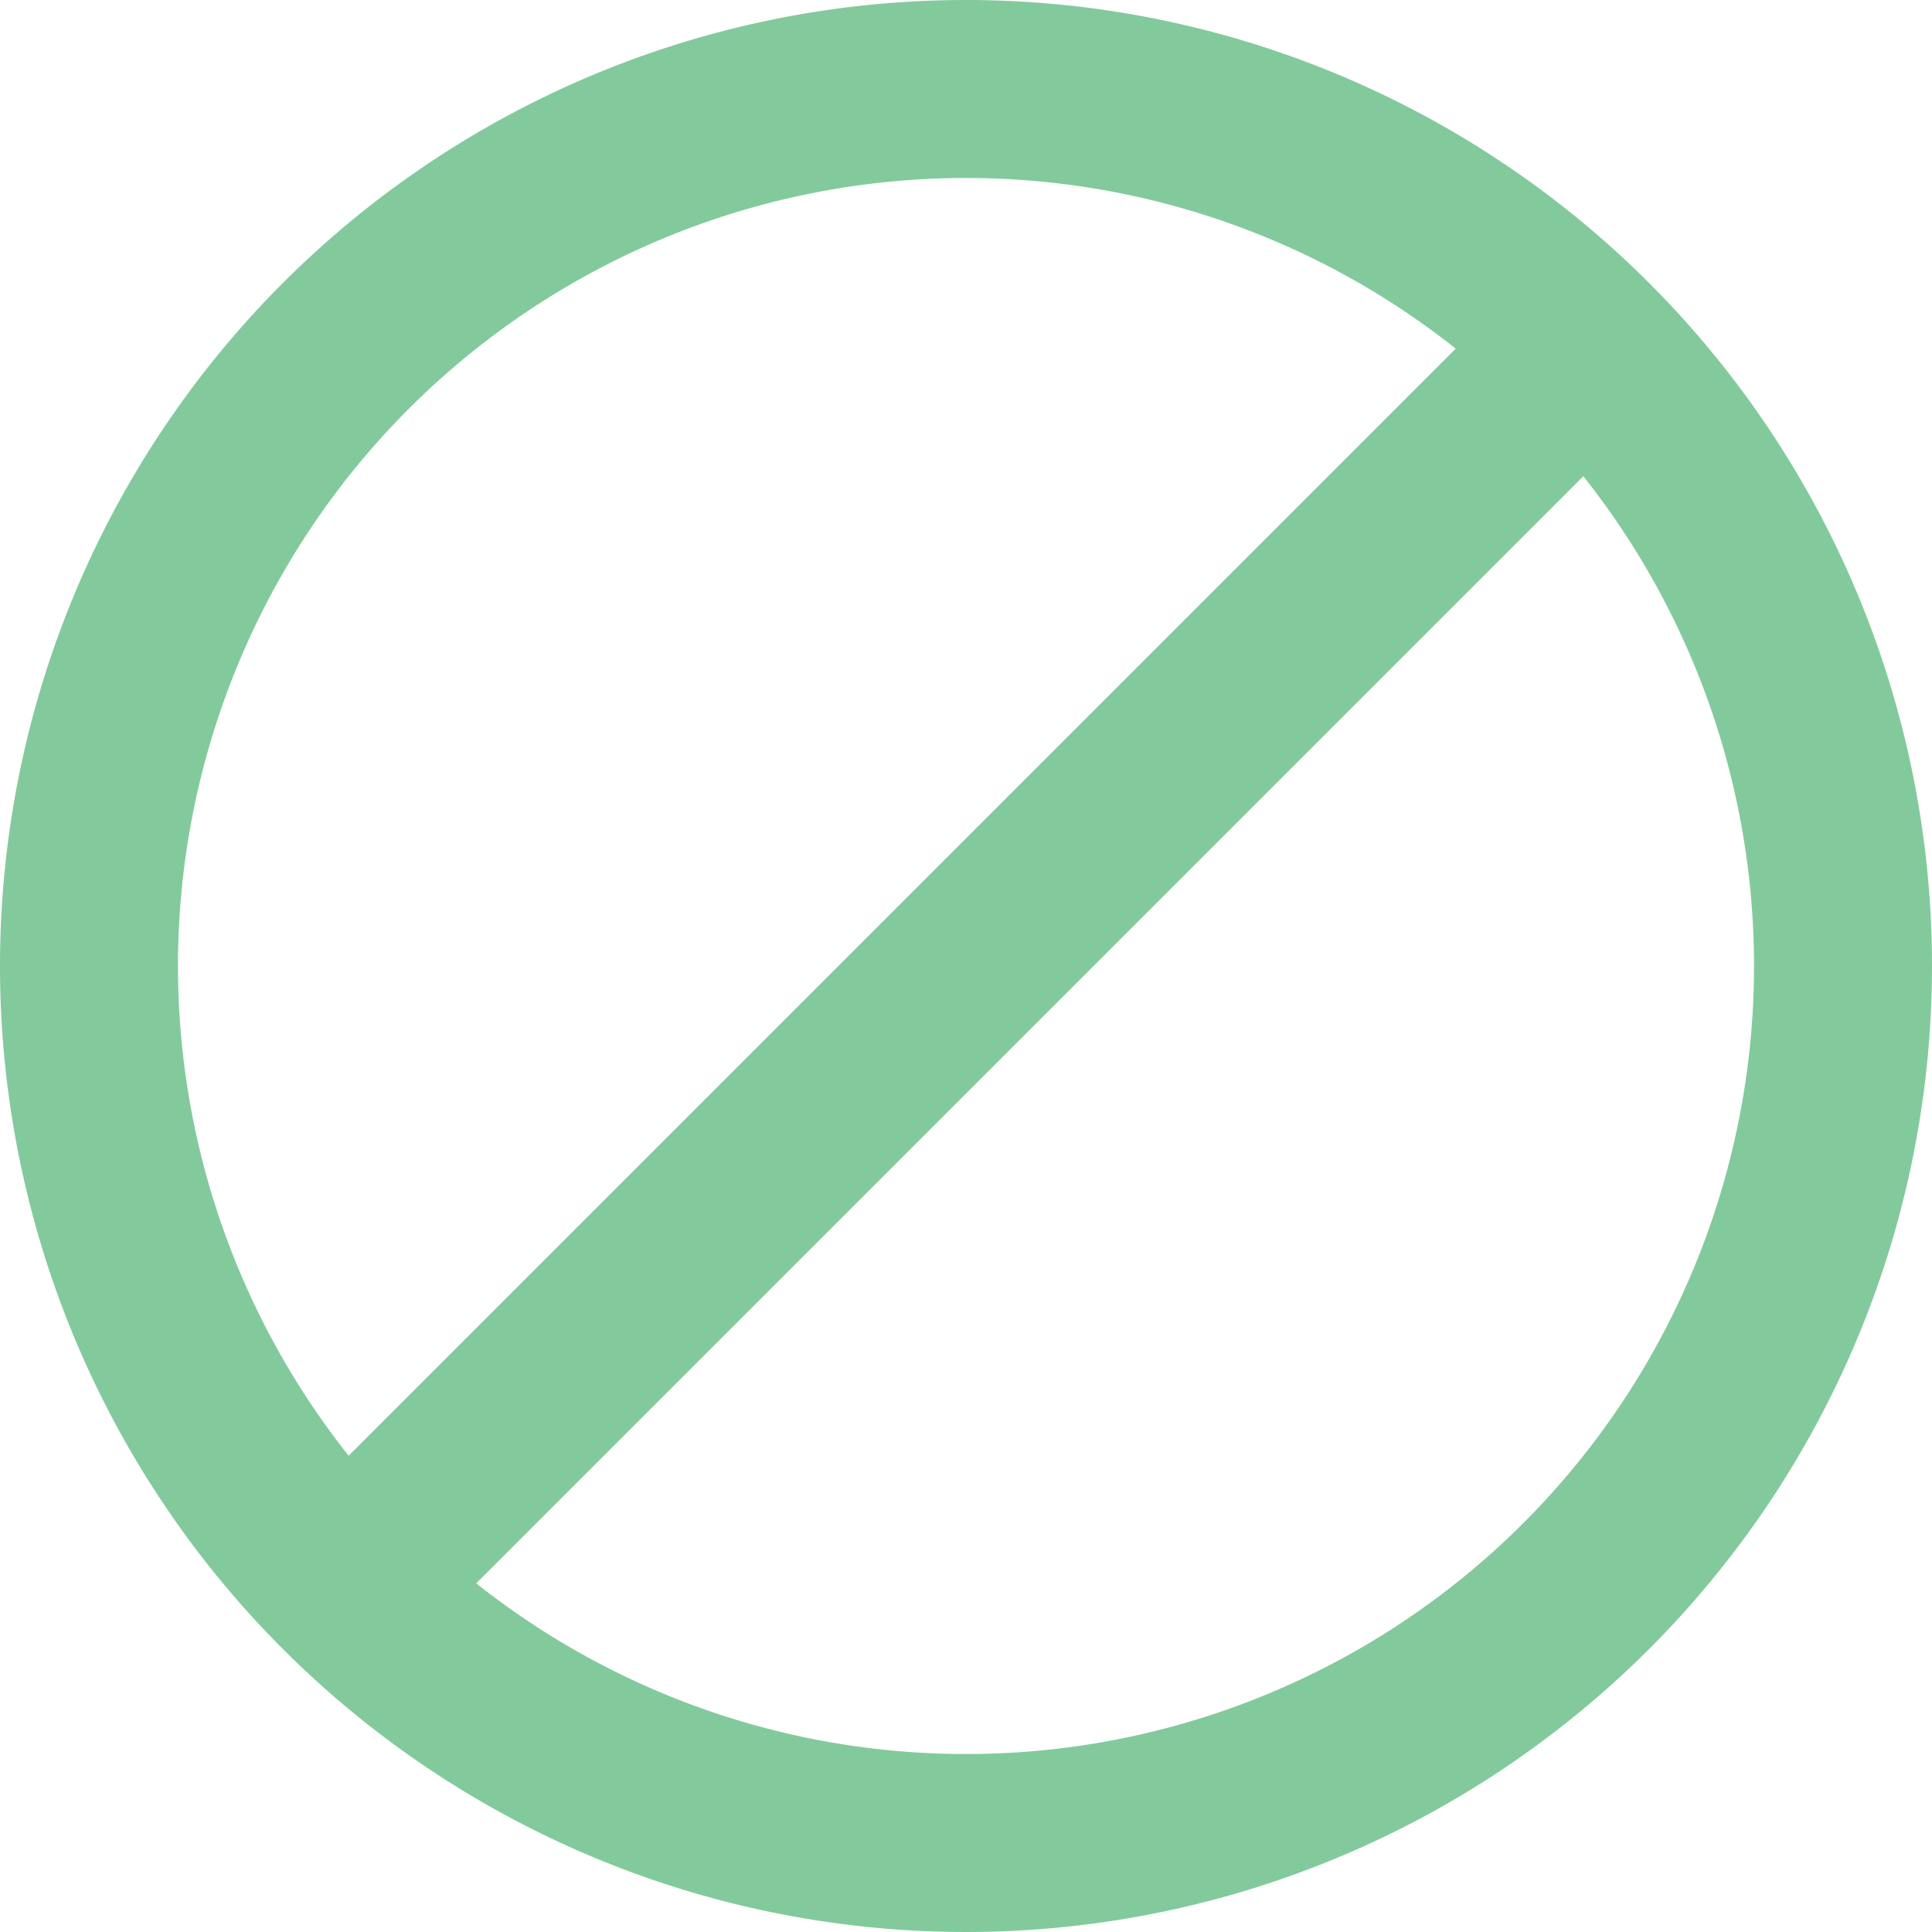
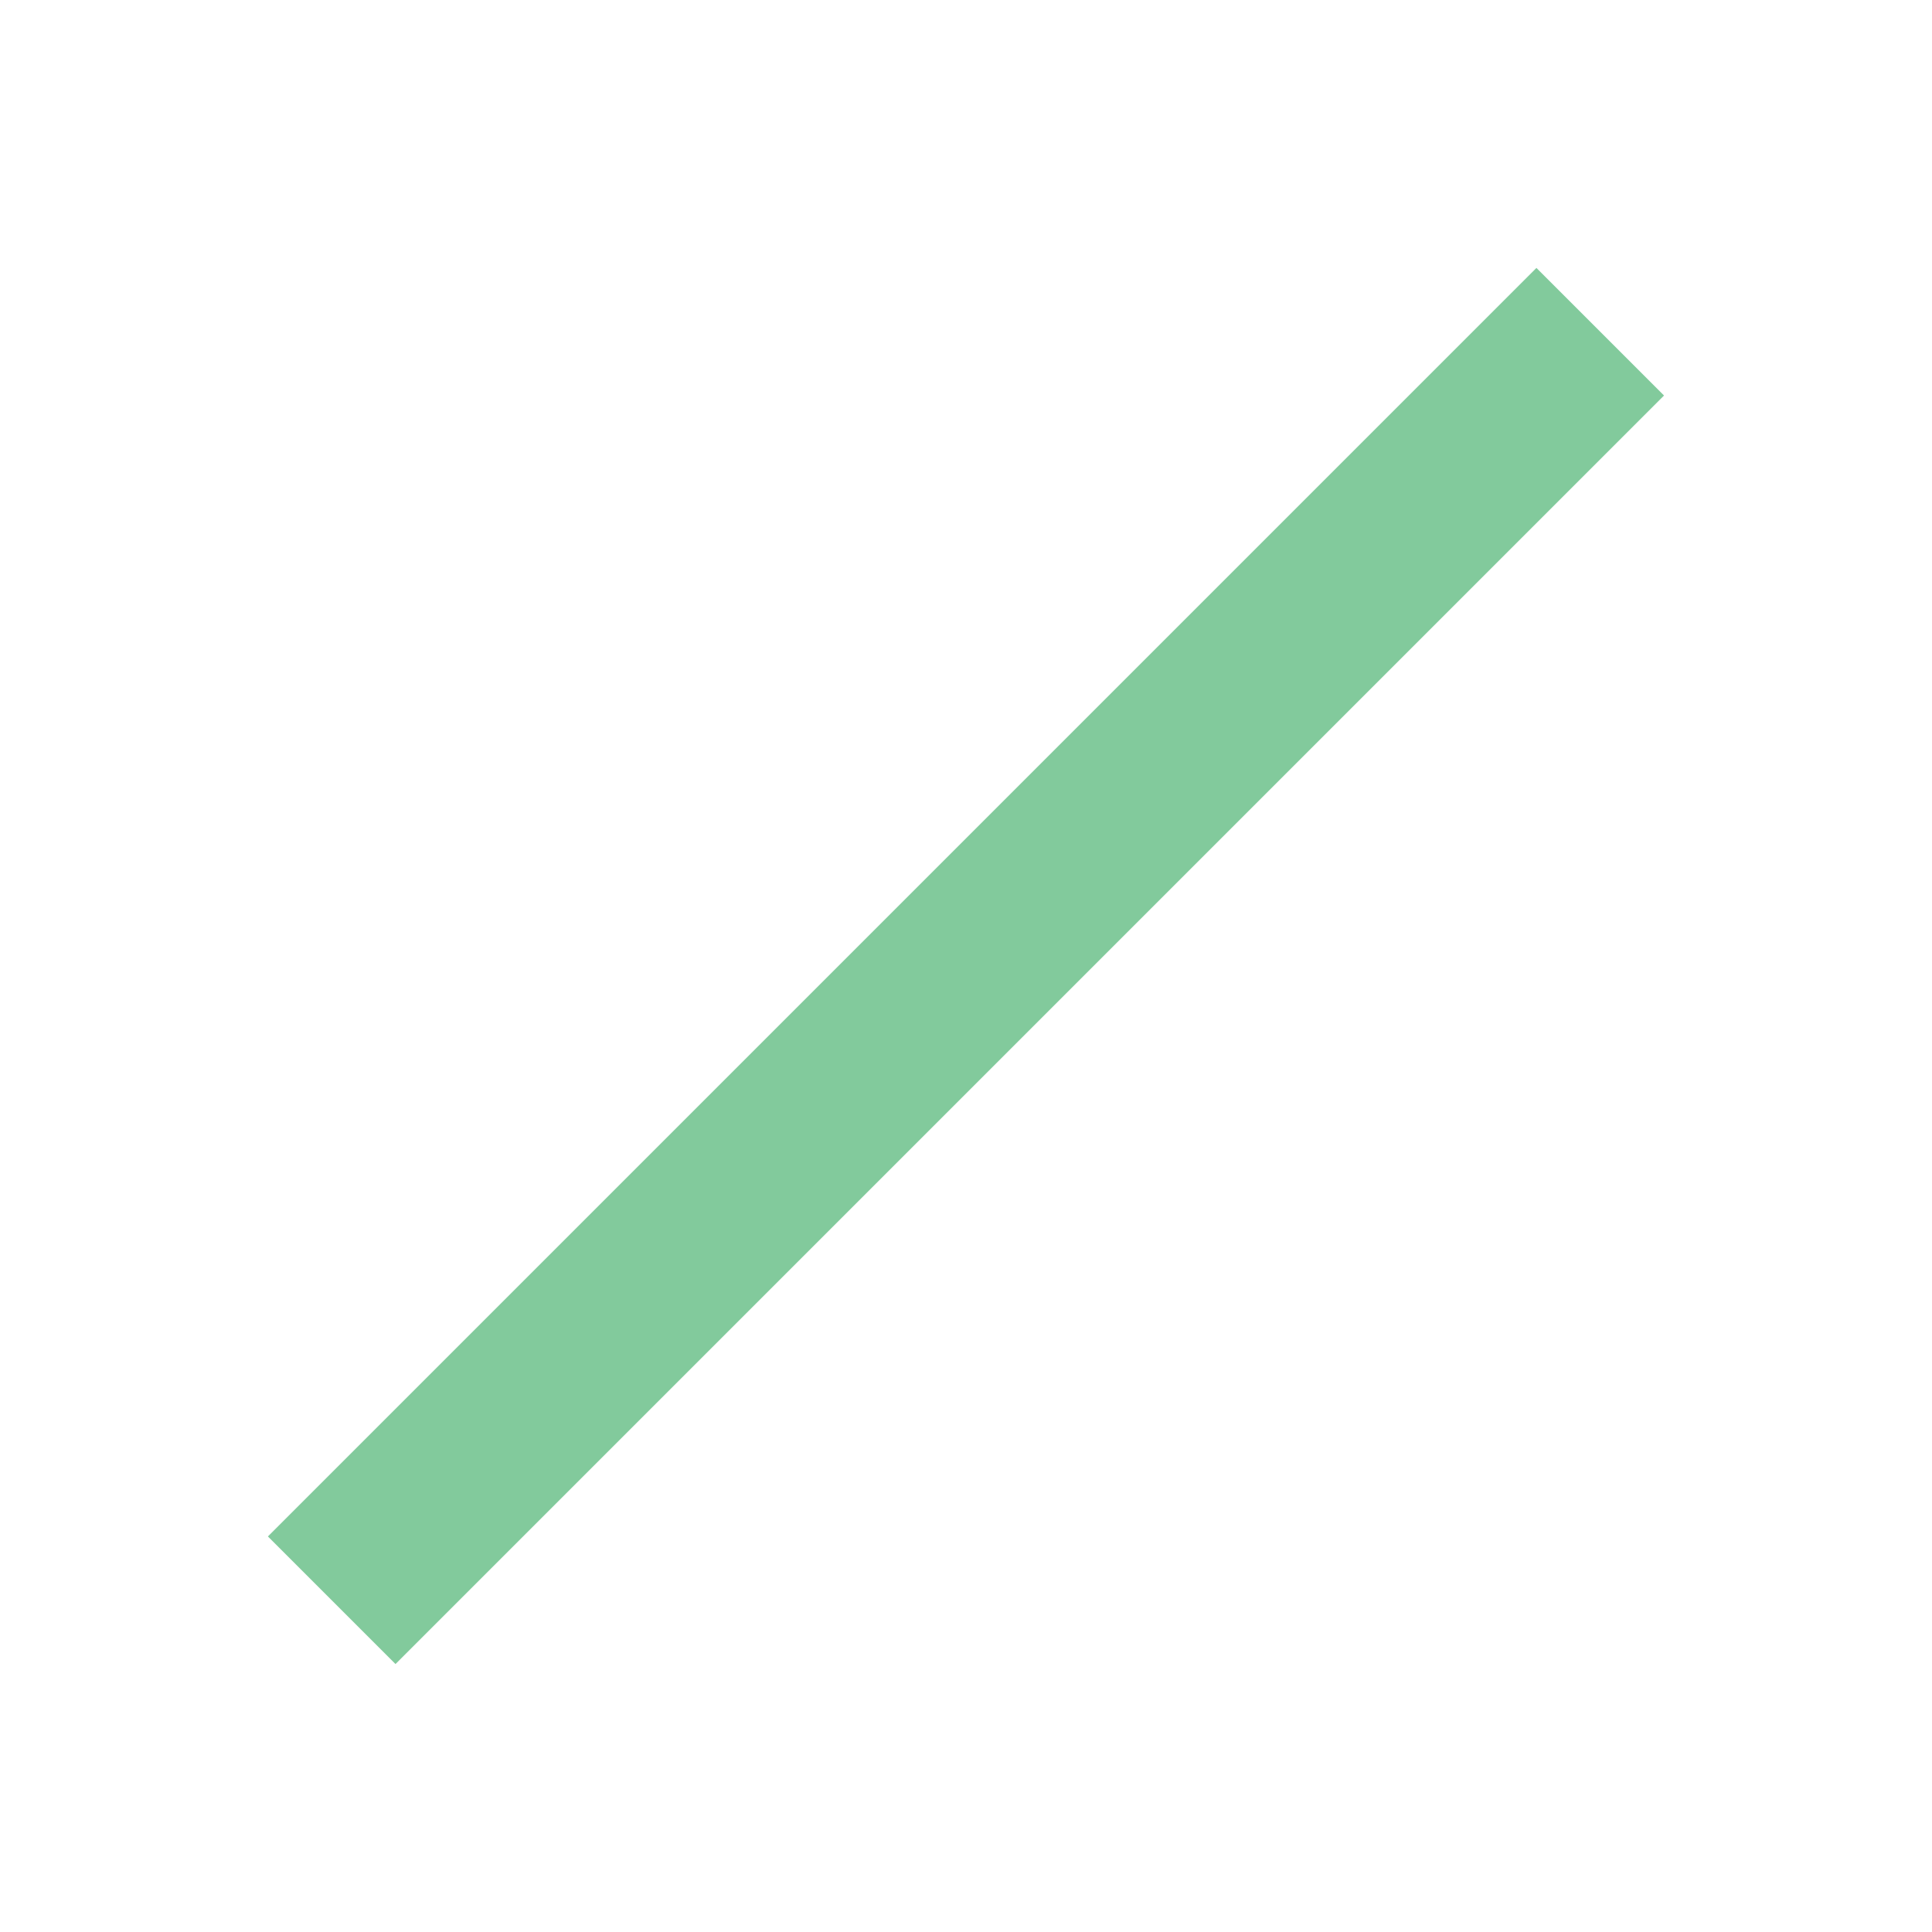
<svg xmlns="http://www.w3.org/2000/svg" viewBox="0 0 368.64 368.64">
  <defs>
    <style>.cls-1,.cls-2{fill:#82ca9c;}.cls-1{fill-rule:evenodd;}</style>
  </defs>
  <g id="Layer_2" data-name="Layer 2">
    <g id="Layer_1-2" data-name="Layer 1">
-       <path class="cls-1" d="M184.32,0A184.32,184.32,0,1,0,368.64,184.32,184.32,184.32,0,0,0,184.32,0Zm0,334.68A150.36,150.36,0,1,1,334.68,184.32,150.36,150.36,0,0,1,184.32,334.68Z" />
      <rect class="cls-2" x="13.17" y="167.1" width="342.3" height="34.43" transform="translate(-76.35 184.32) rotate(-45)" />
    </g>
  </g>
</svg>